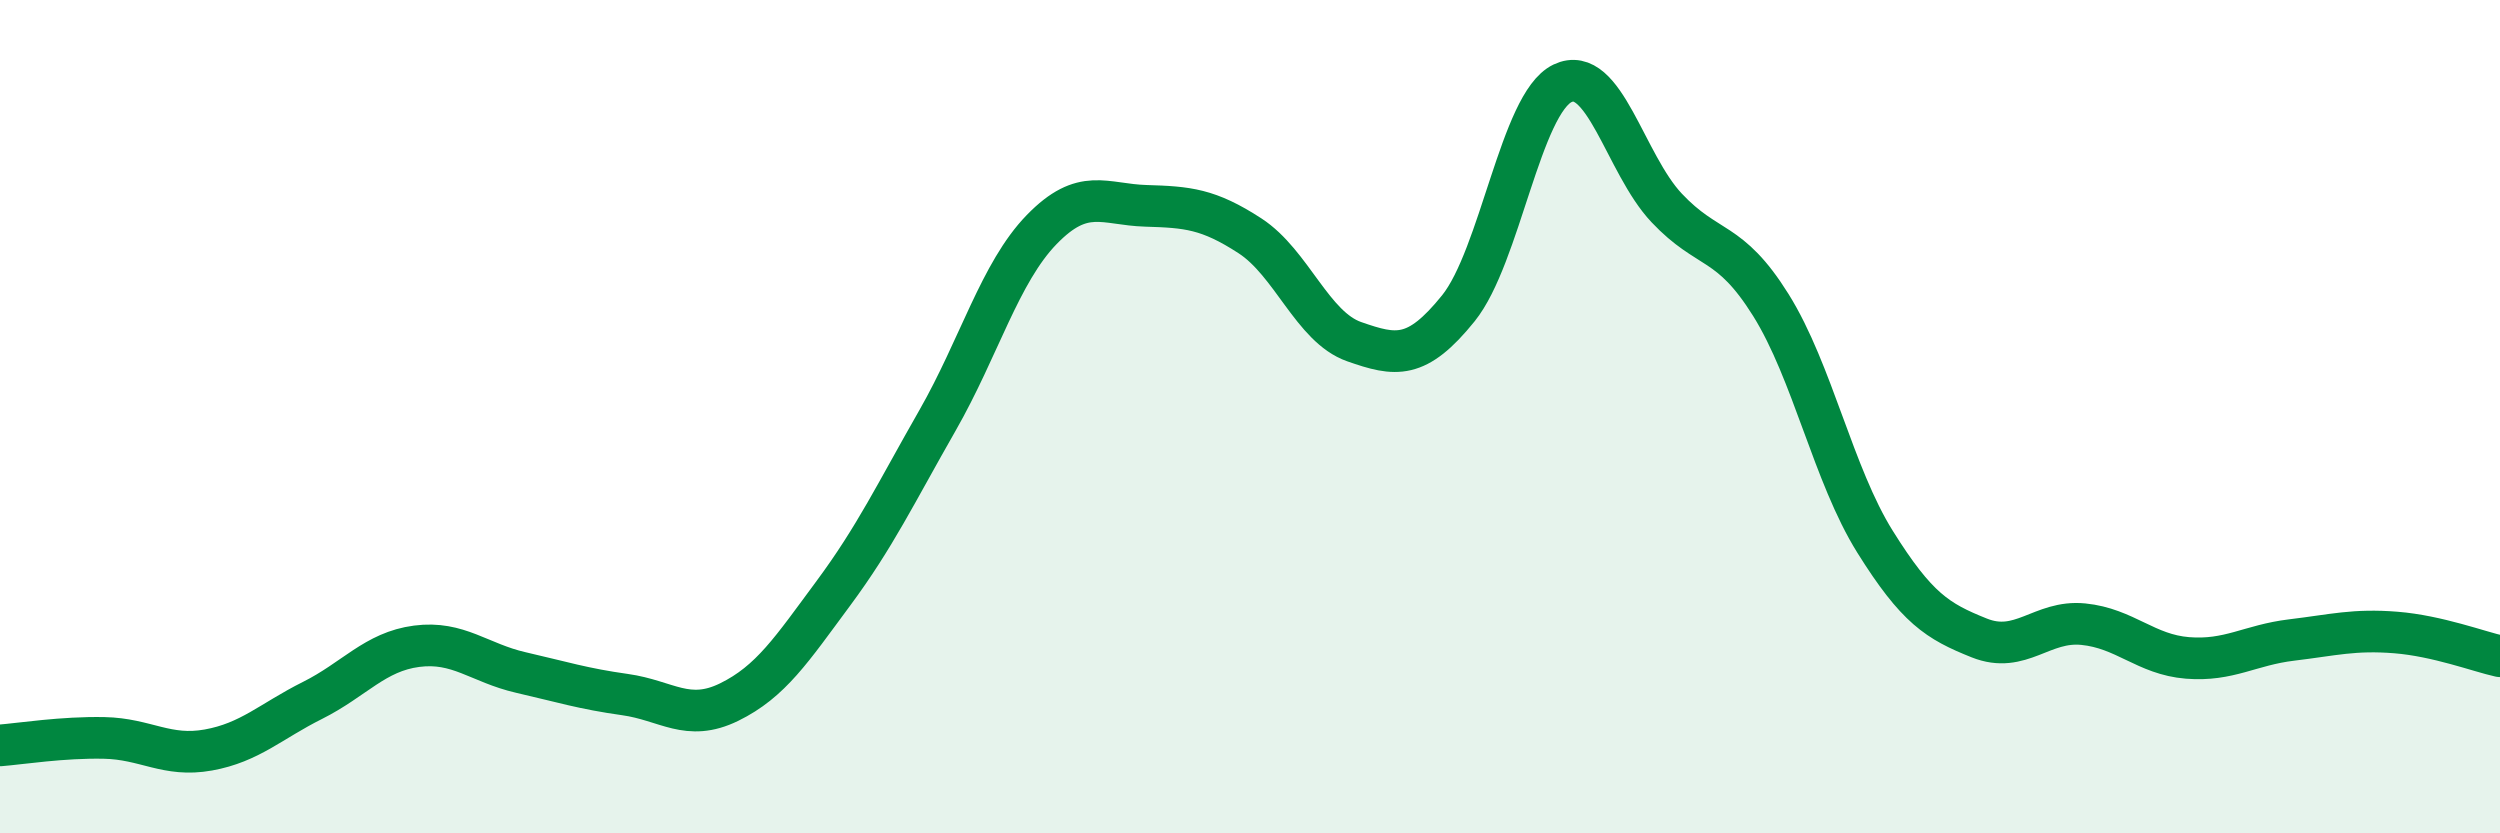
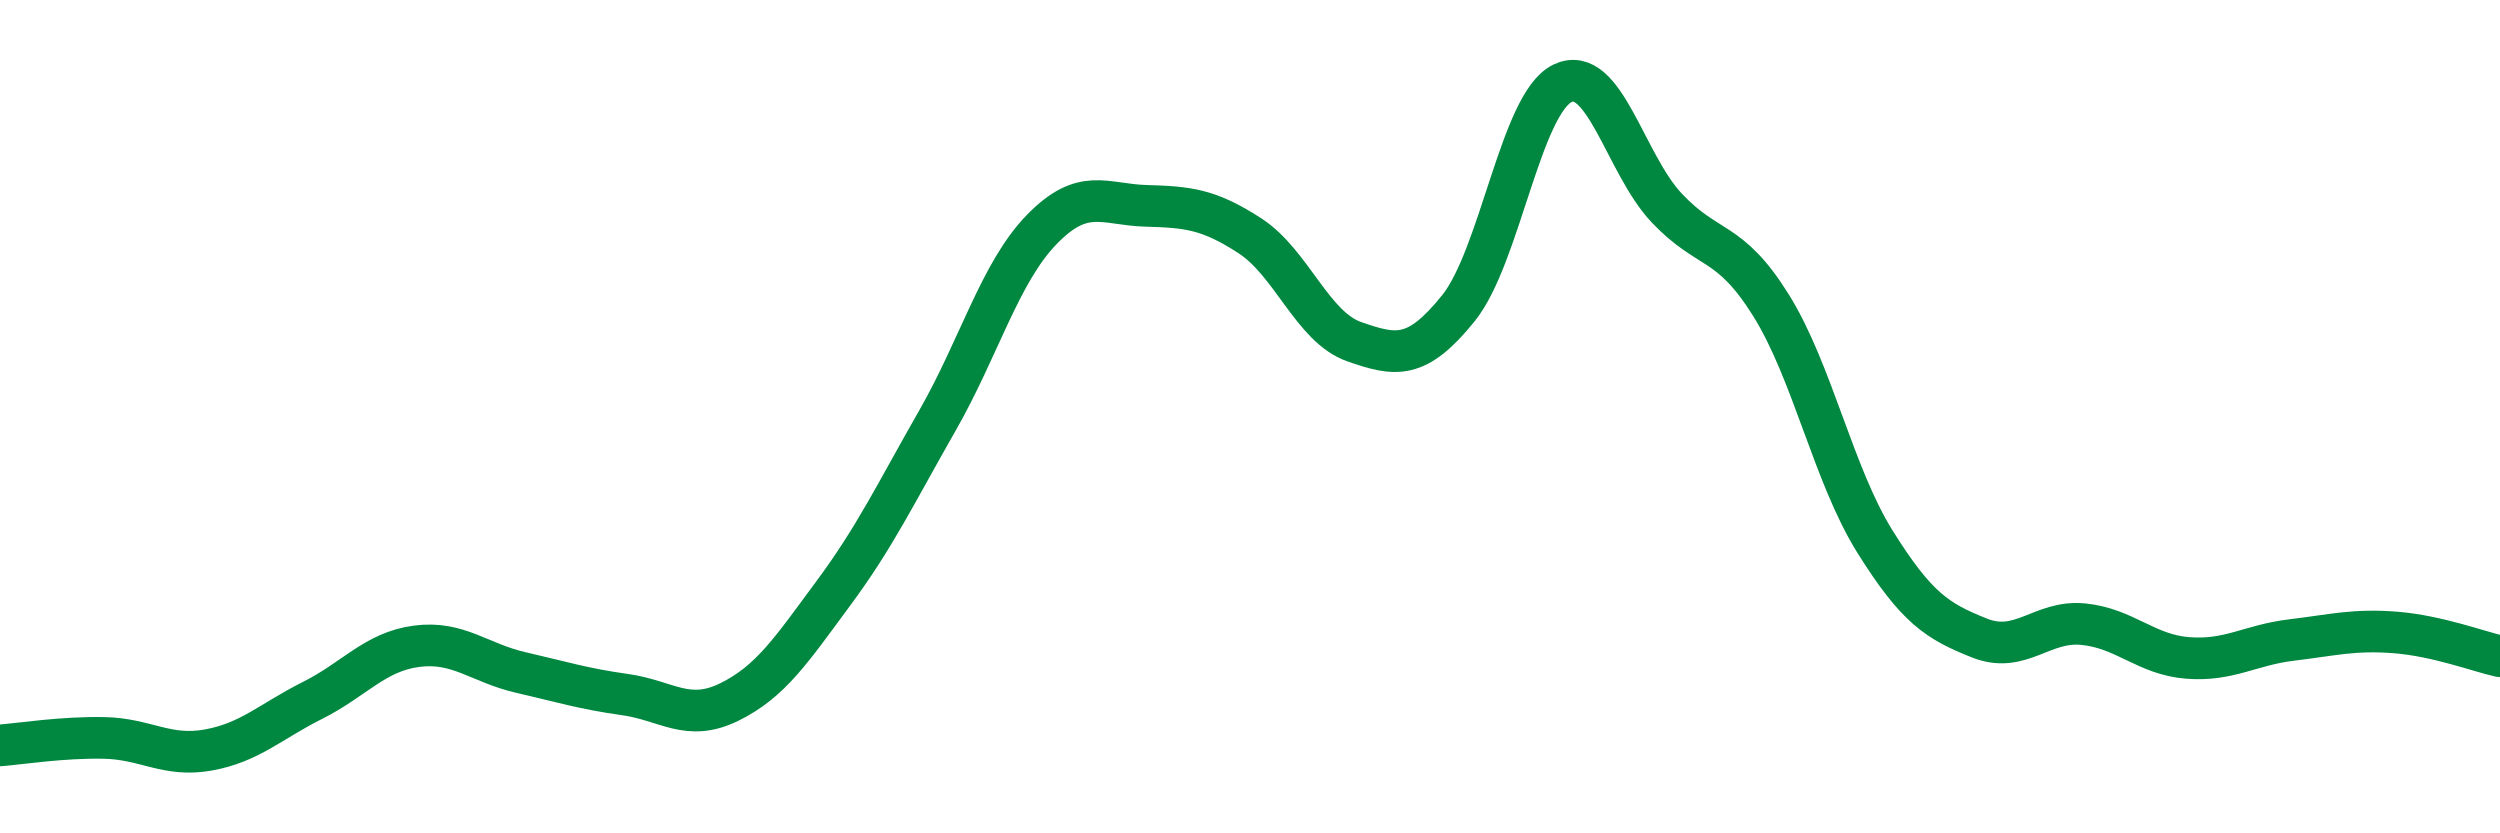
<svg xmlns="http://www.w3.org/2000/svg" width="60" height="20" viewBox="0 0 60 20">
-   <path d="M 0,17.89 C 0.5,17.85 1.5,17.69 2.5,17.71 C 3.5,17.73 4,18.18 5,18 C 6,17.82 6.5,17.31 7.5,16.81 C 8.5,16.31 9,15.64 10,15.51 C 11,15.38 11.5,15.91 12.5,16.14 C 13.5,16.37 14,16.53 15,16.67 C 16,16.81 16.5,17.34 17.5,16.85 C 18.5,16.36 19,15.59 20,14.24 C 21,12.89 21.5,11.84 22.5,10.09 C 23.5,8.34 24,6.54 25,5.51 C 26,4.48 26.5,4.91 27.5,4.94 C 28.5,4.97 29,5.01 30,5.66 C 31,6.31 31.5,7.85 32.5,8.2 C 33.5,8.55 34,8.64 35,7.4 C 36,6.16 36.5,2.48 37.5,2 C 38.5,1.52 39,3.93 40,4.99 C 41,6.05 41.5,5.72 42.5,7.32 C 43.5,8.92 44,11.4 45,13 C 46,14.6 46.5,14.91 47.5,15.31 C 48.5,15.71 49,14.88 50,14.98 C 51,15.08 51.5,15.71 52.5,15.79 C 53.5,15.87 54,15.48 55,15.36 C 56,15.24 56.5,15.1 57.5,15.18 C 58.5,15.26 59.5,15.64 60,15.75L60 20L0 20Z" fill="#008740" opacity="0.1" stroke-linecap="round" stroke-linejoin="round" />
  <path d="M 0,17.89 C 0.5,17.85 1.5,17.69 2.5,17.71 C 3.5,17.73 4,18.18 5,18 C 6,17.82 6.5,17.31 7.5,16.81 C 8.5,16.31 9,15.64 10,15.51 C 11,15.38 11.5,15.91 12.5,16.14 C 13.5,16.37 14,16.53 15,16.67 C 16,16.81 16.5,17.34 17.5,16.85 C 18.5,16.36 19,15.59 20,14.24 C 21,12.89 21.5,11.84 22.5,10.09 C 23.5,8.34 24,6.54 25,5.51 C 26,4.48 26.5,4.91 27.5,4.94 C 28.5,4.97 29,5.01 30,5.66 C 31,6.31 31.5,7.85 32.5,8.2 C 33.5,8.55 34,8.64 35,7.4 C 36,6.16 36.5,2.48 37.5,2 C 38.5,1.52 39,3.93 40,4.99 C 41,6.05 41.5,5.72 42.5,7.32 C 43.5,8.92 44,11.4 45,13 C 46,14.6 46.5,14.91 47.5,15.31 C 48.5,15.71 49,14.88 50,14.98 C 51,15.08 51.5,15.71 52.5,15.79 C 53.5,15.87 54,15.48 55,15.36 C 56,15.24 56.5,15.1 57.5,15.18 C 58.5,15.26 59.5,15.64 60,15.75" stroke="#008740" stroke-width="1" fill="none" stroke-linecap="round" stroke-linejoin="round" />
</svg>